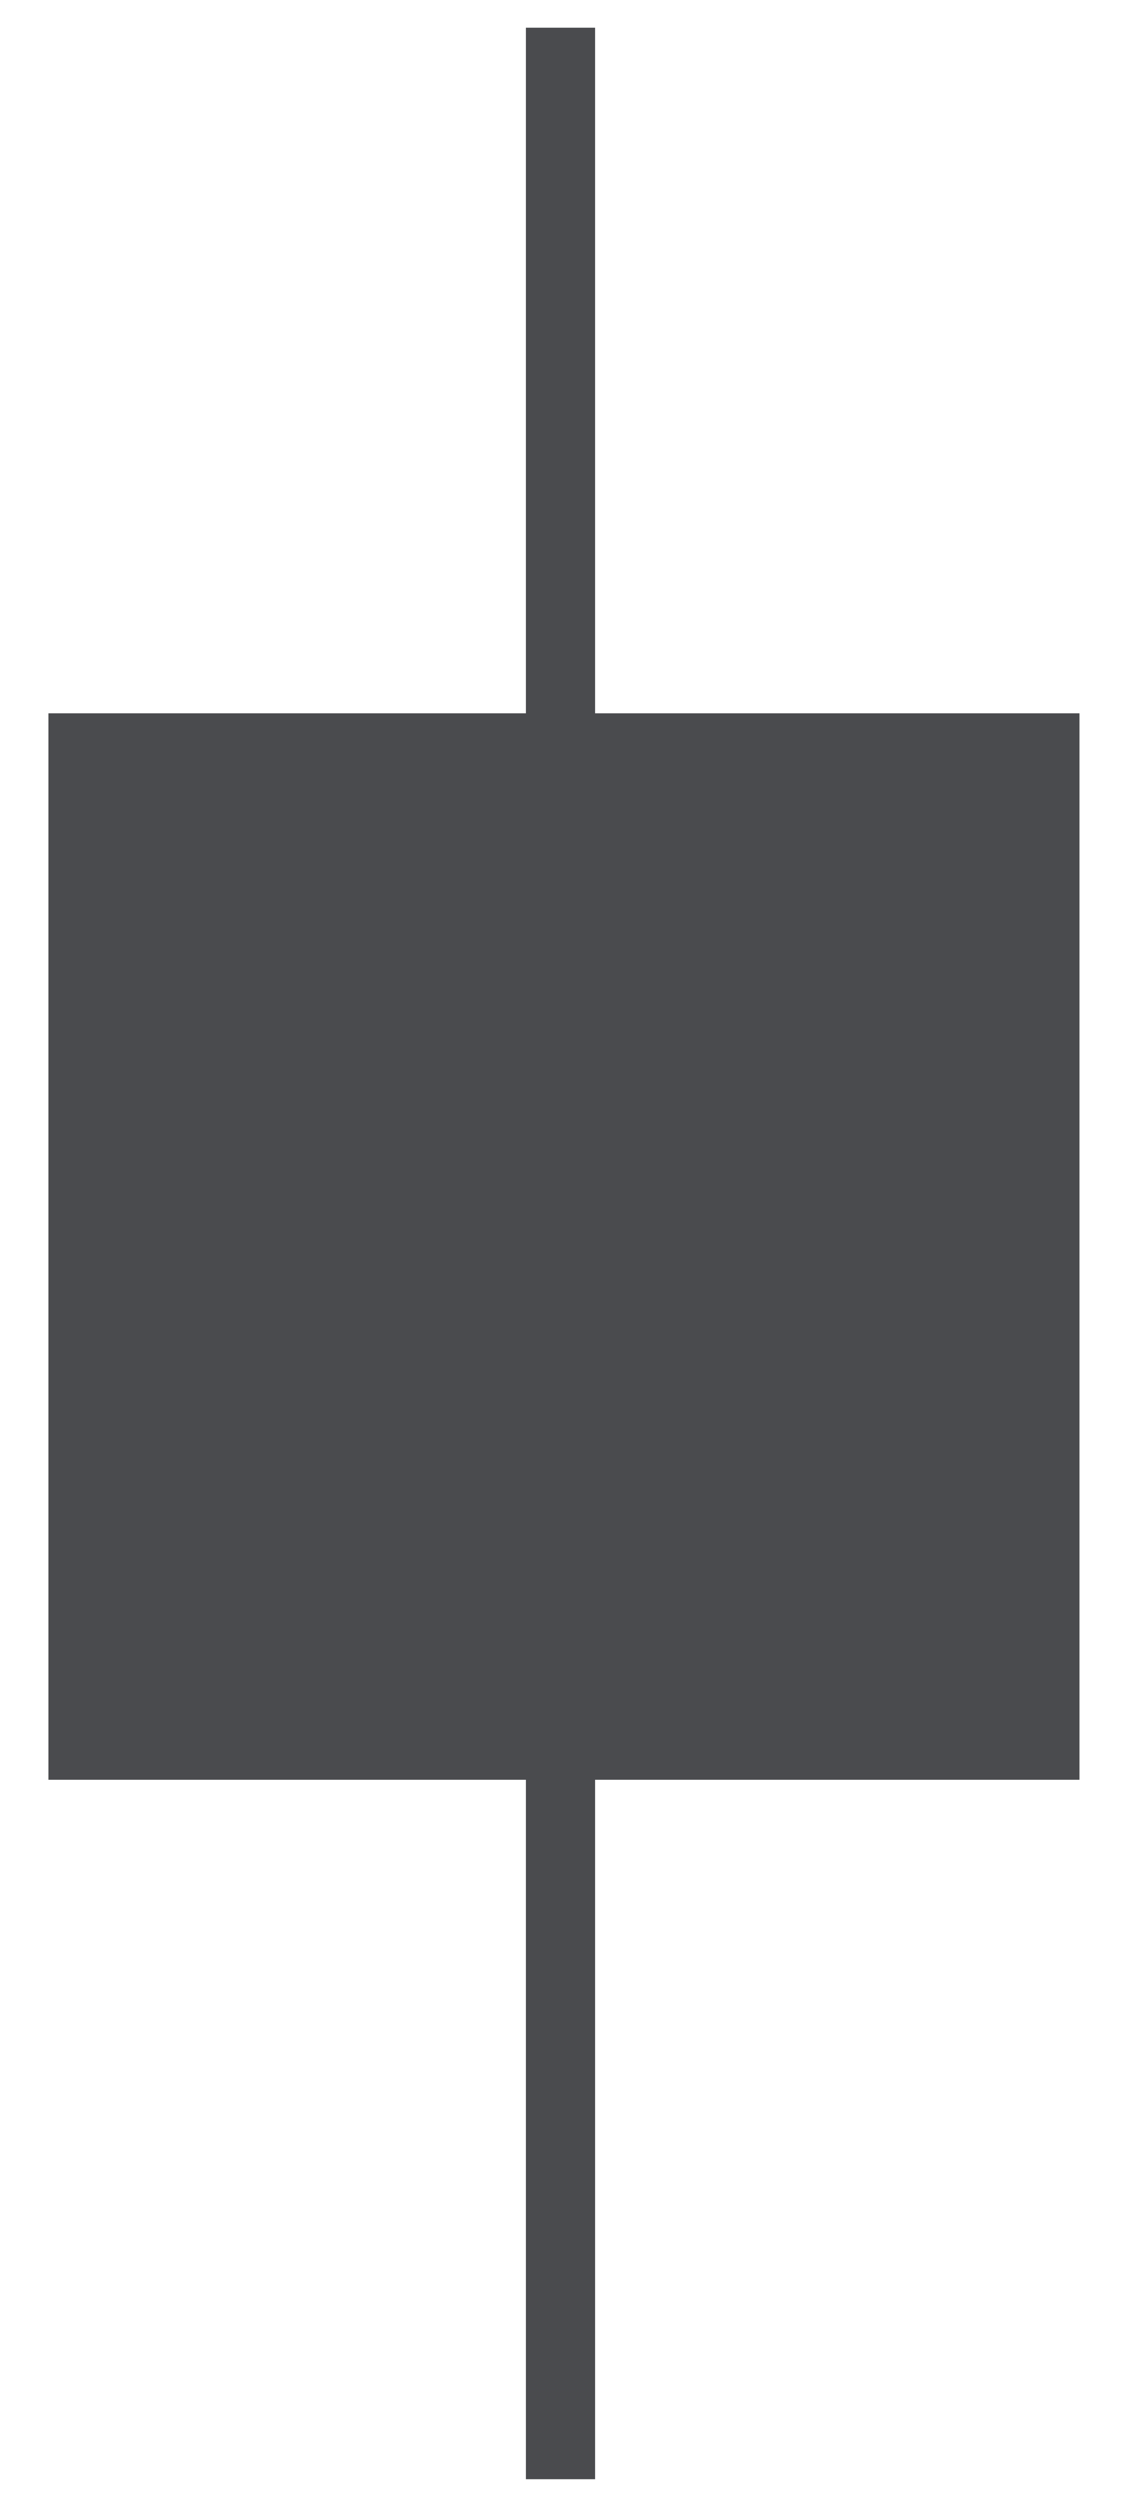
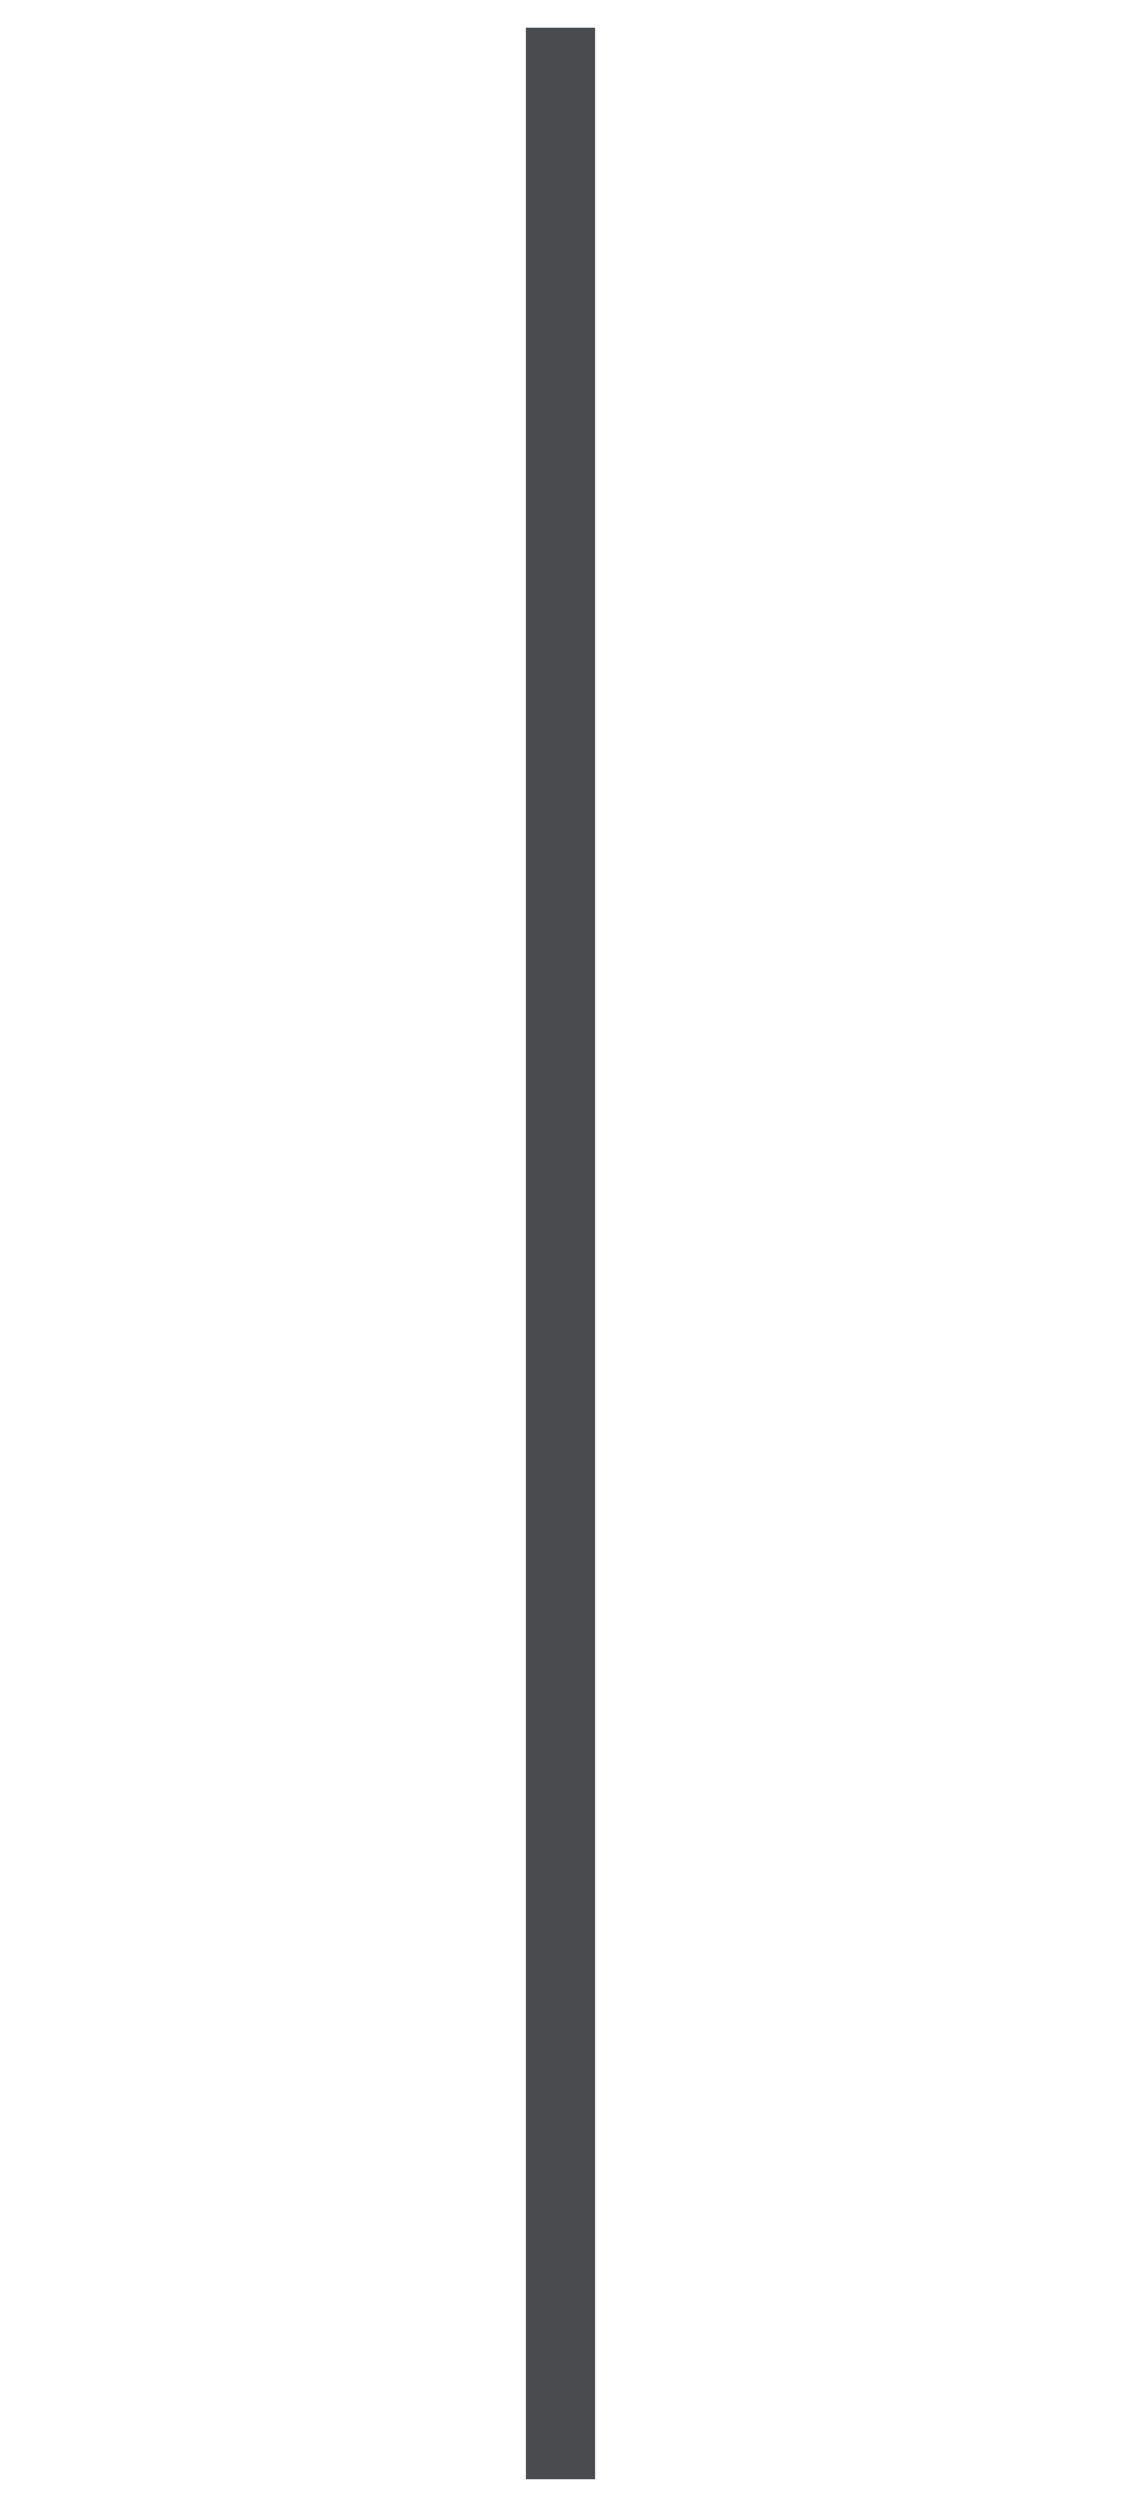
<svg xmlns="http://www.w3.org/2000/svg" version="1.1" baseProfile="tiny" id="Camada_1" x="0px" y="0px" viewBox="0 0 16.2 36.1" xml:space="preserve">
  <g id="XMLID_59_">
-     <rect id="XMLID_1_" x="0.7" y="10.3" fill="#4A4B4E" width="14.9" height="15.4" />
    <line id="XMLID_2_" fill="none" stroke="#4A4B4E" stroke-miterlimit="10" x1="8.1" y1="0.4" x2="8.1" y2="35.8" />
  </g>
</svg>